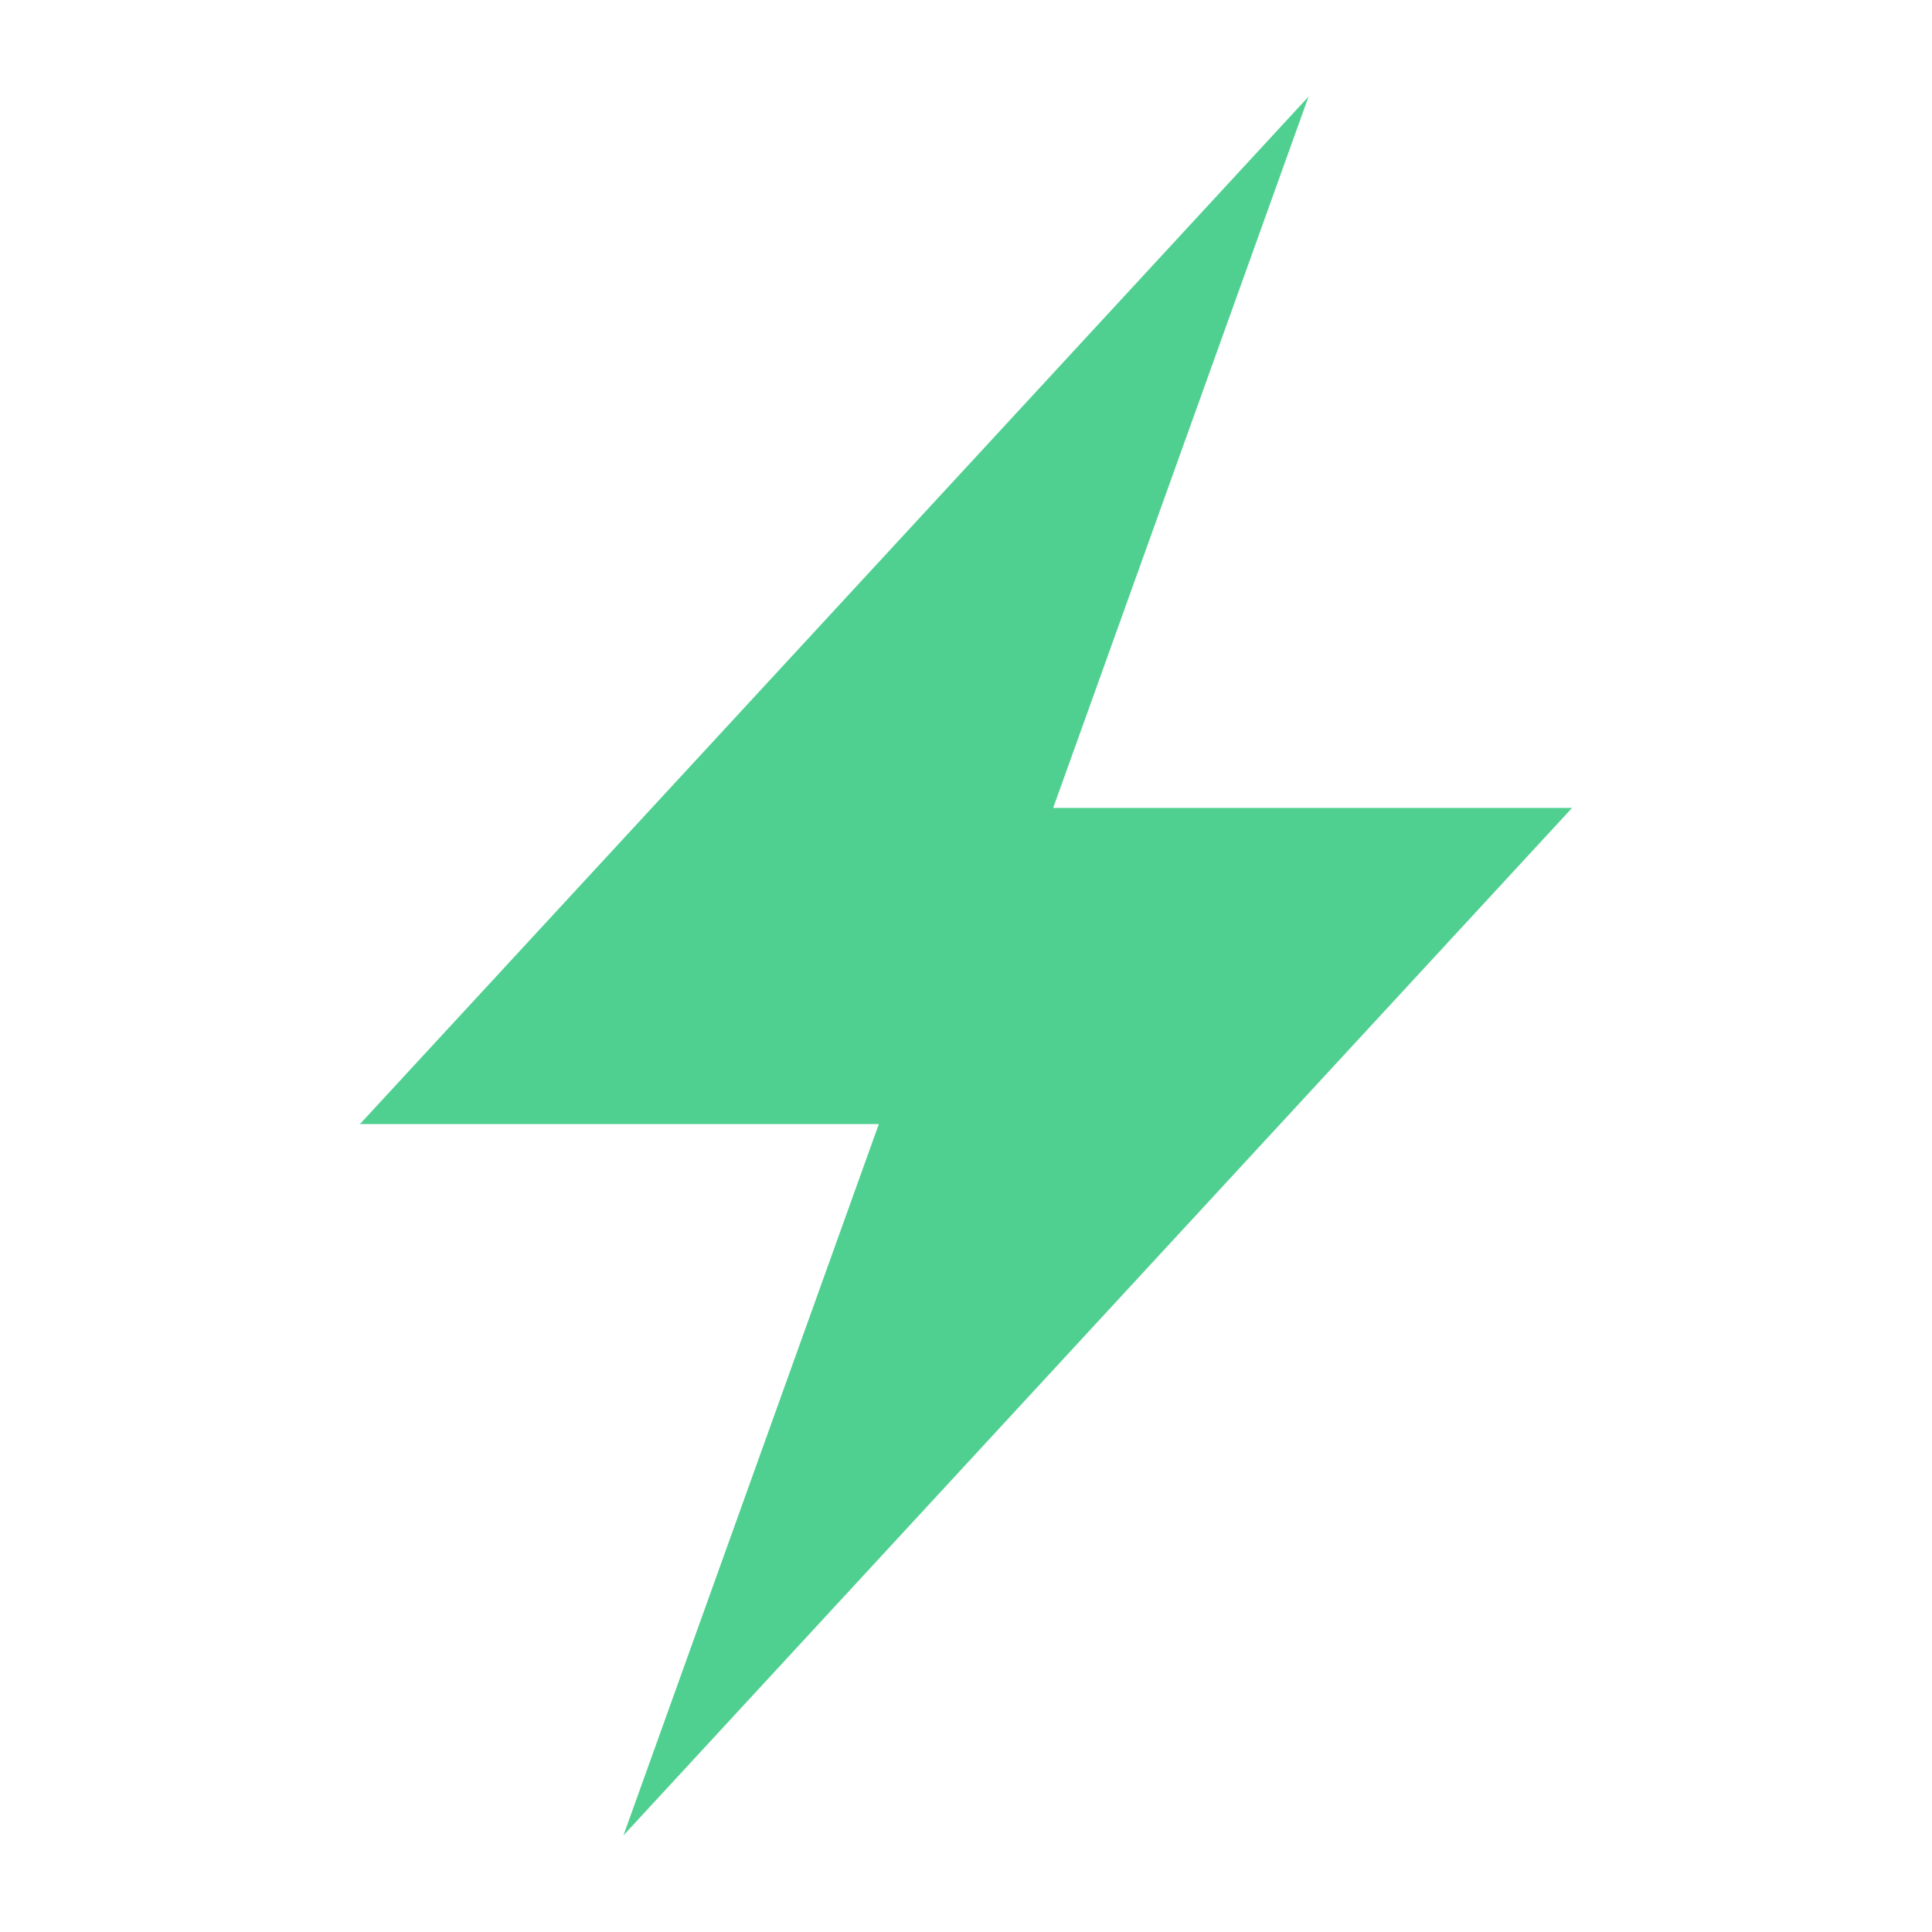
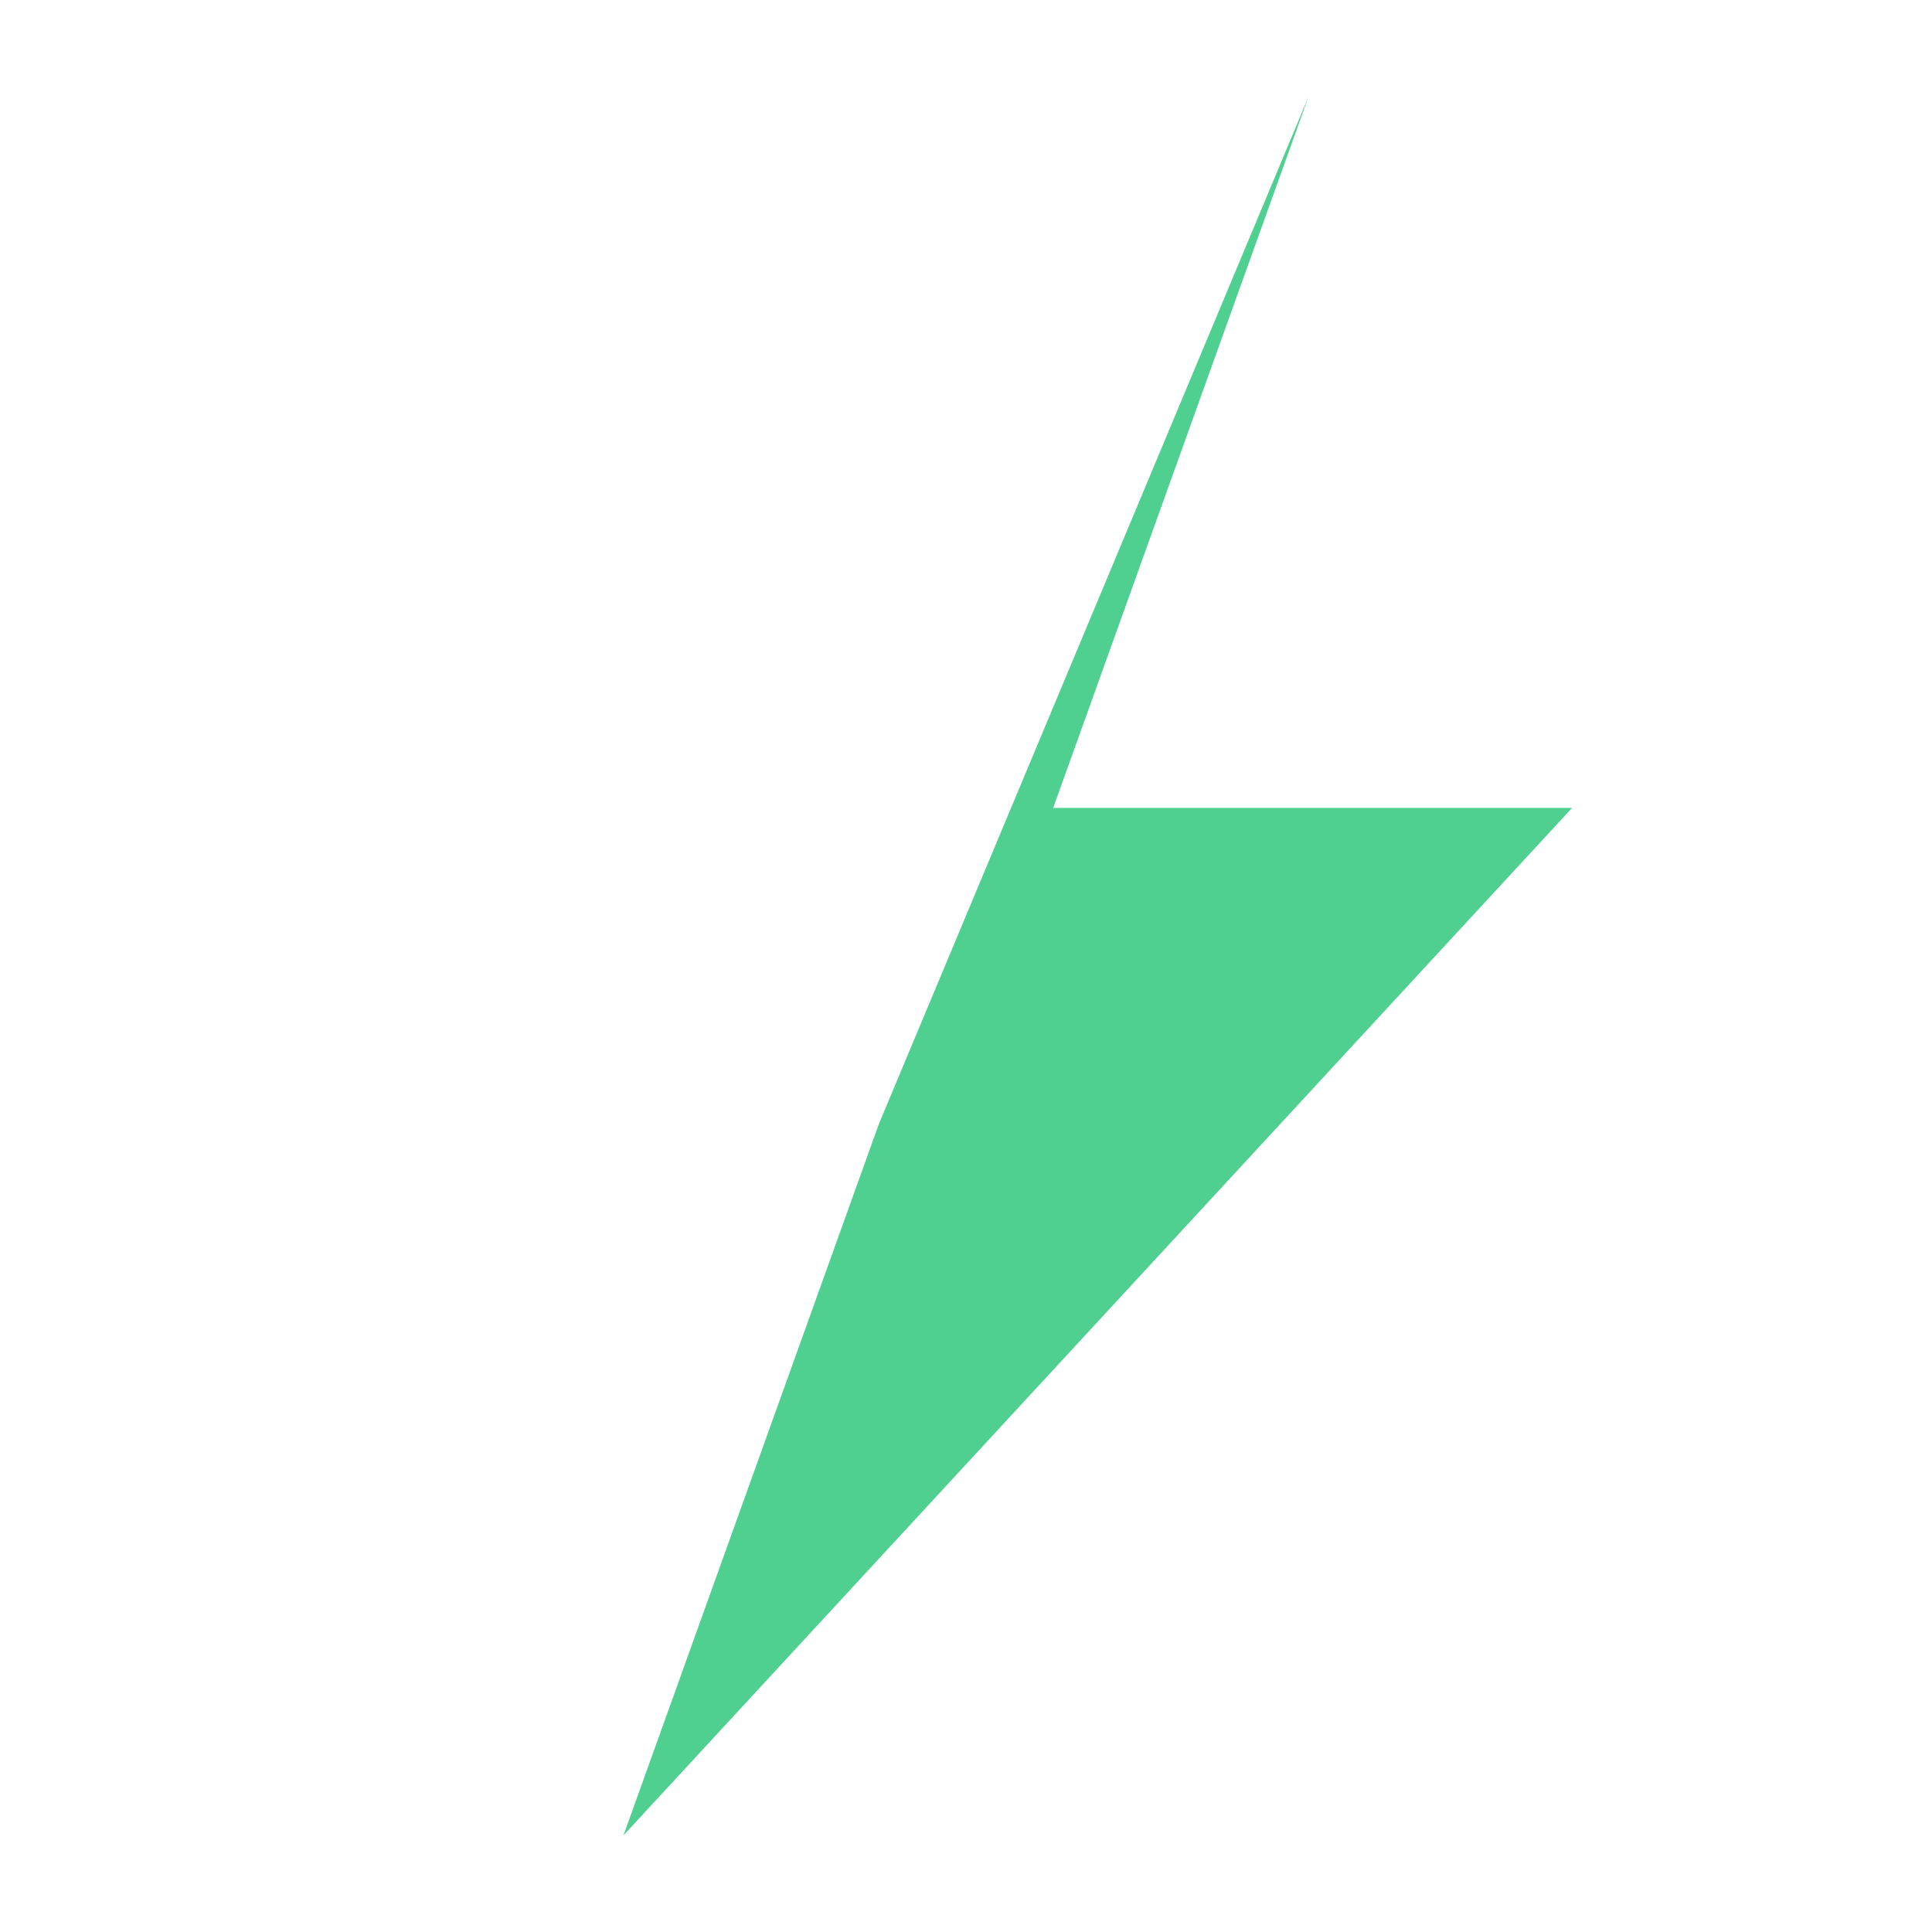
<svg xmlns="http://www.w3.org/2000/svg" width="43" height="43" viewBox="0 0 43 43" fill="none">
-   <path d="M19.56 25.018H8.011L29.124 2.15L23.44 17.982H34.989L13.876 40.85L19.56 25.018Z" fill="#4FD090" />
+   <path d="M19.56 25.018L29.124 2.15L23.44 17.982H34.989L13.876 40.85L19.56 25.018Z" fill="#4FD090" />
</svg>